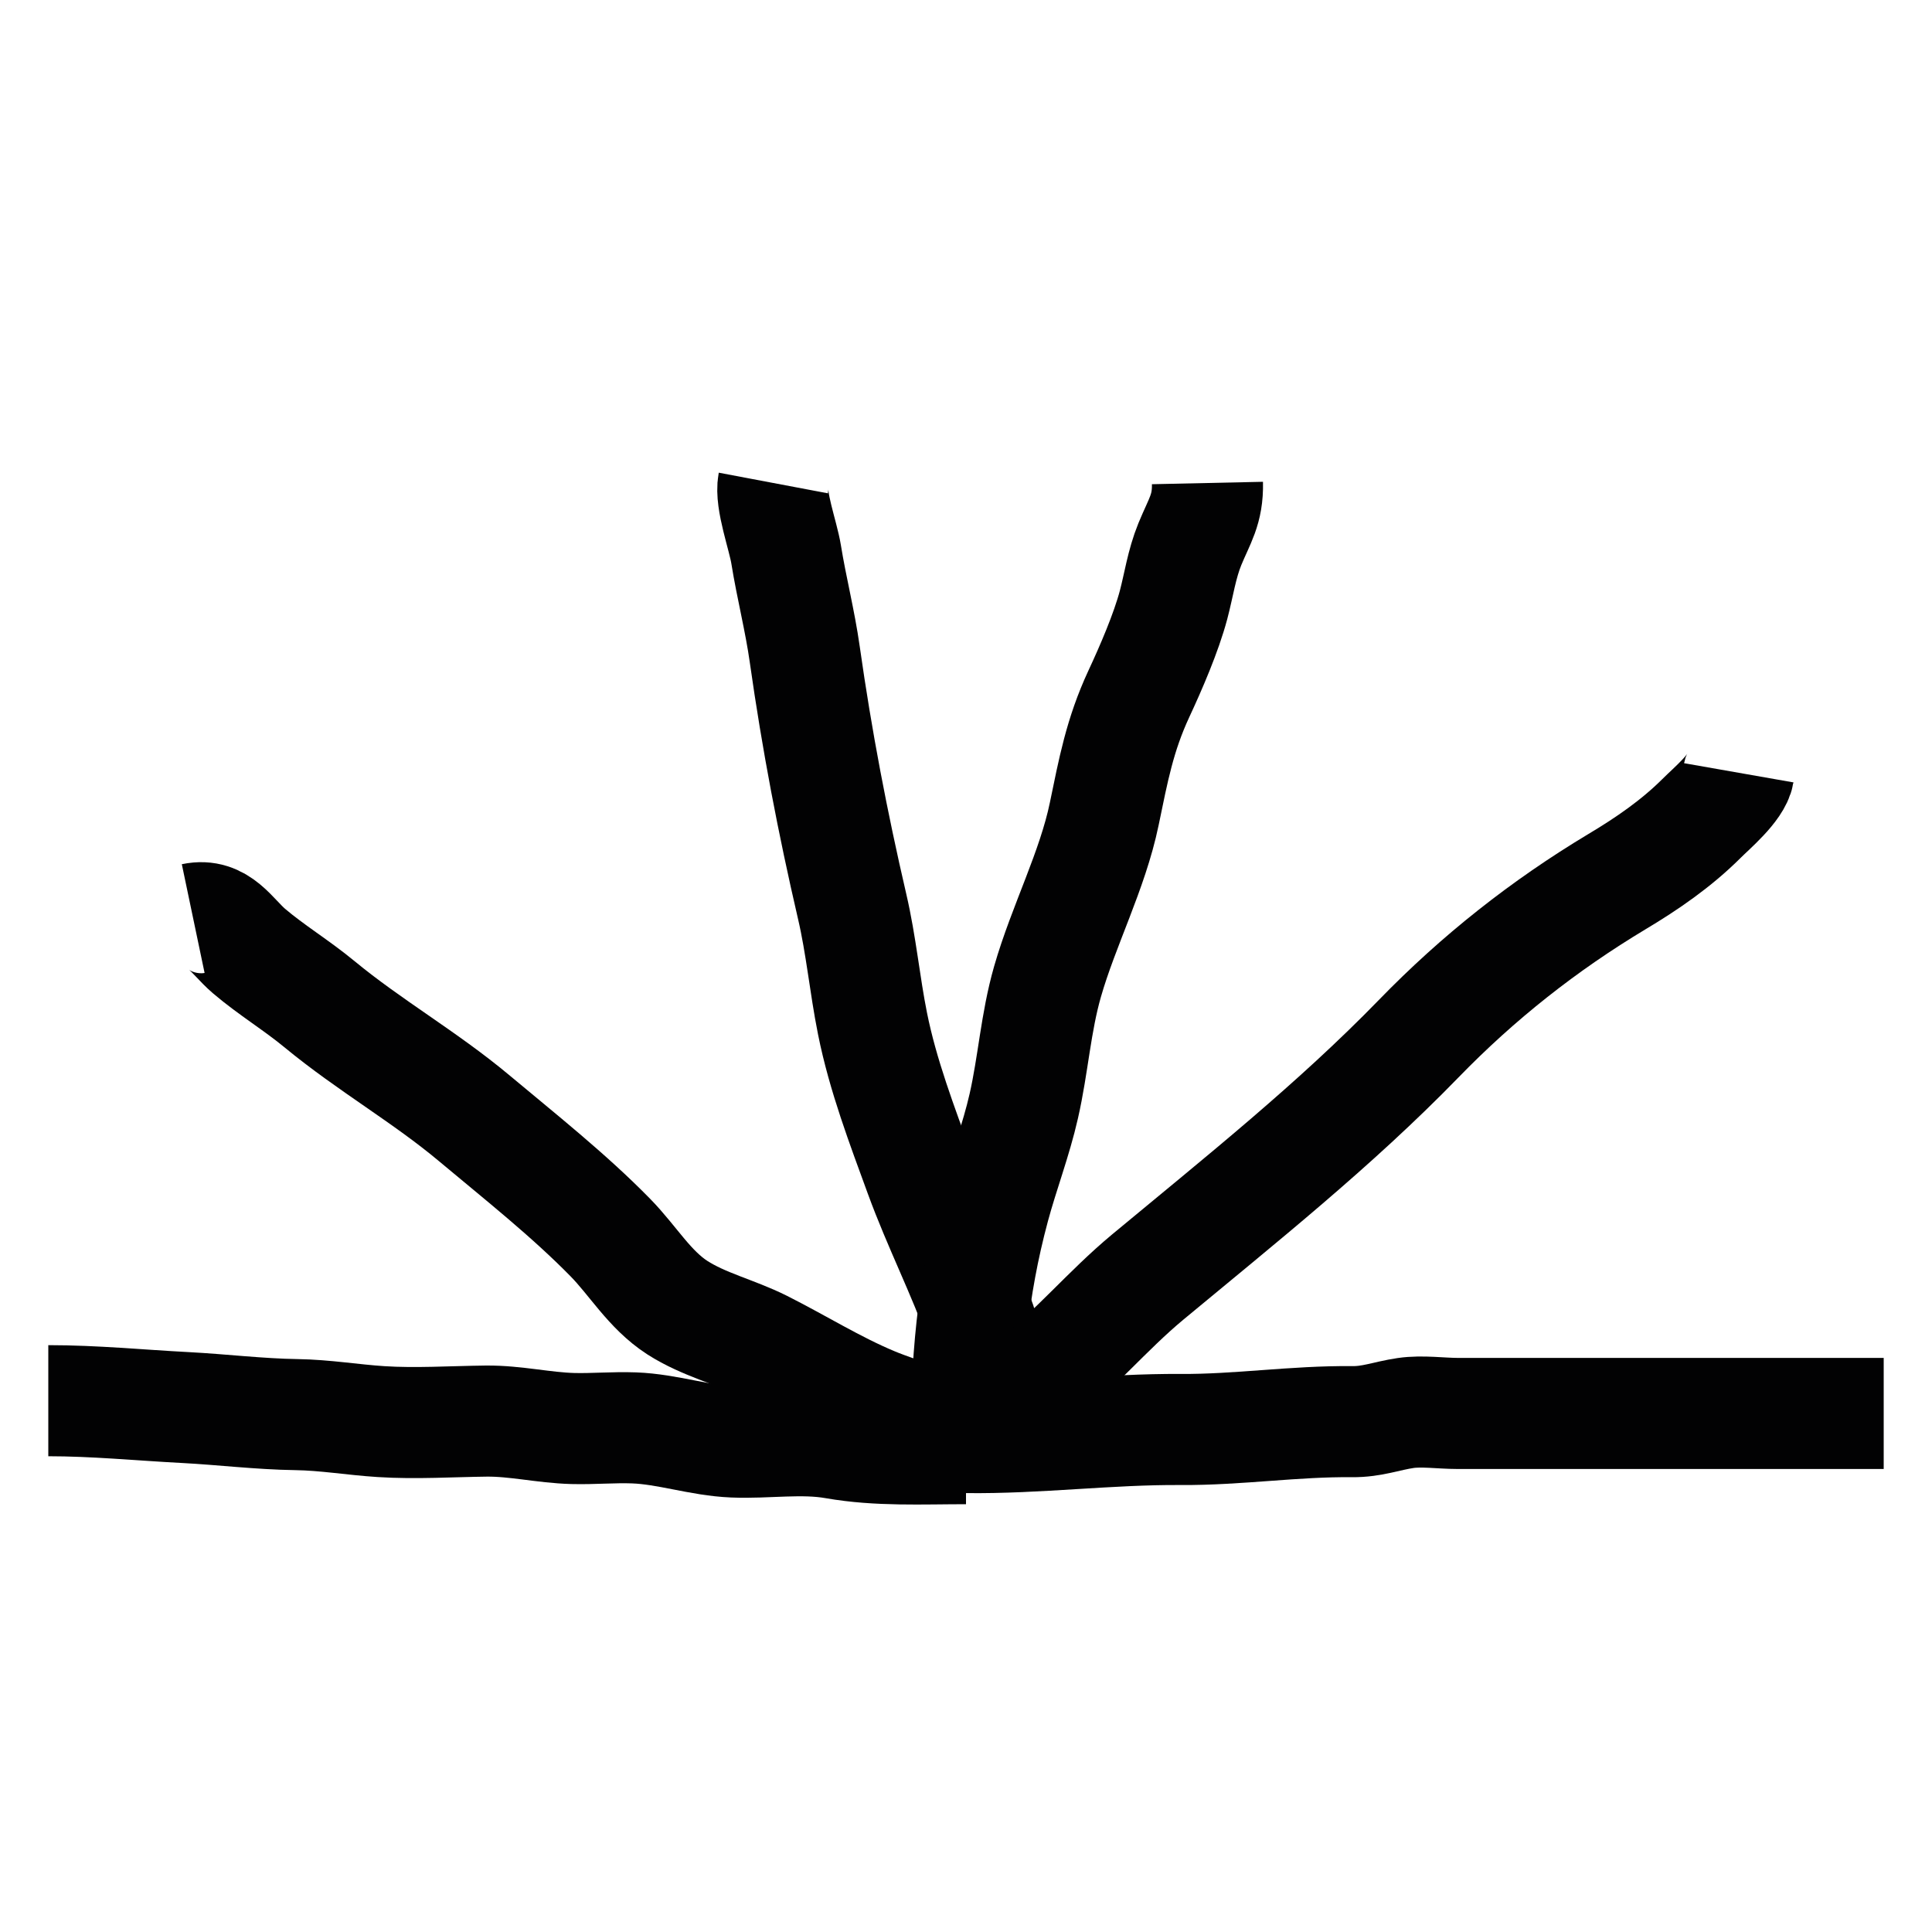
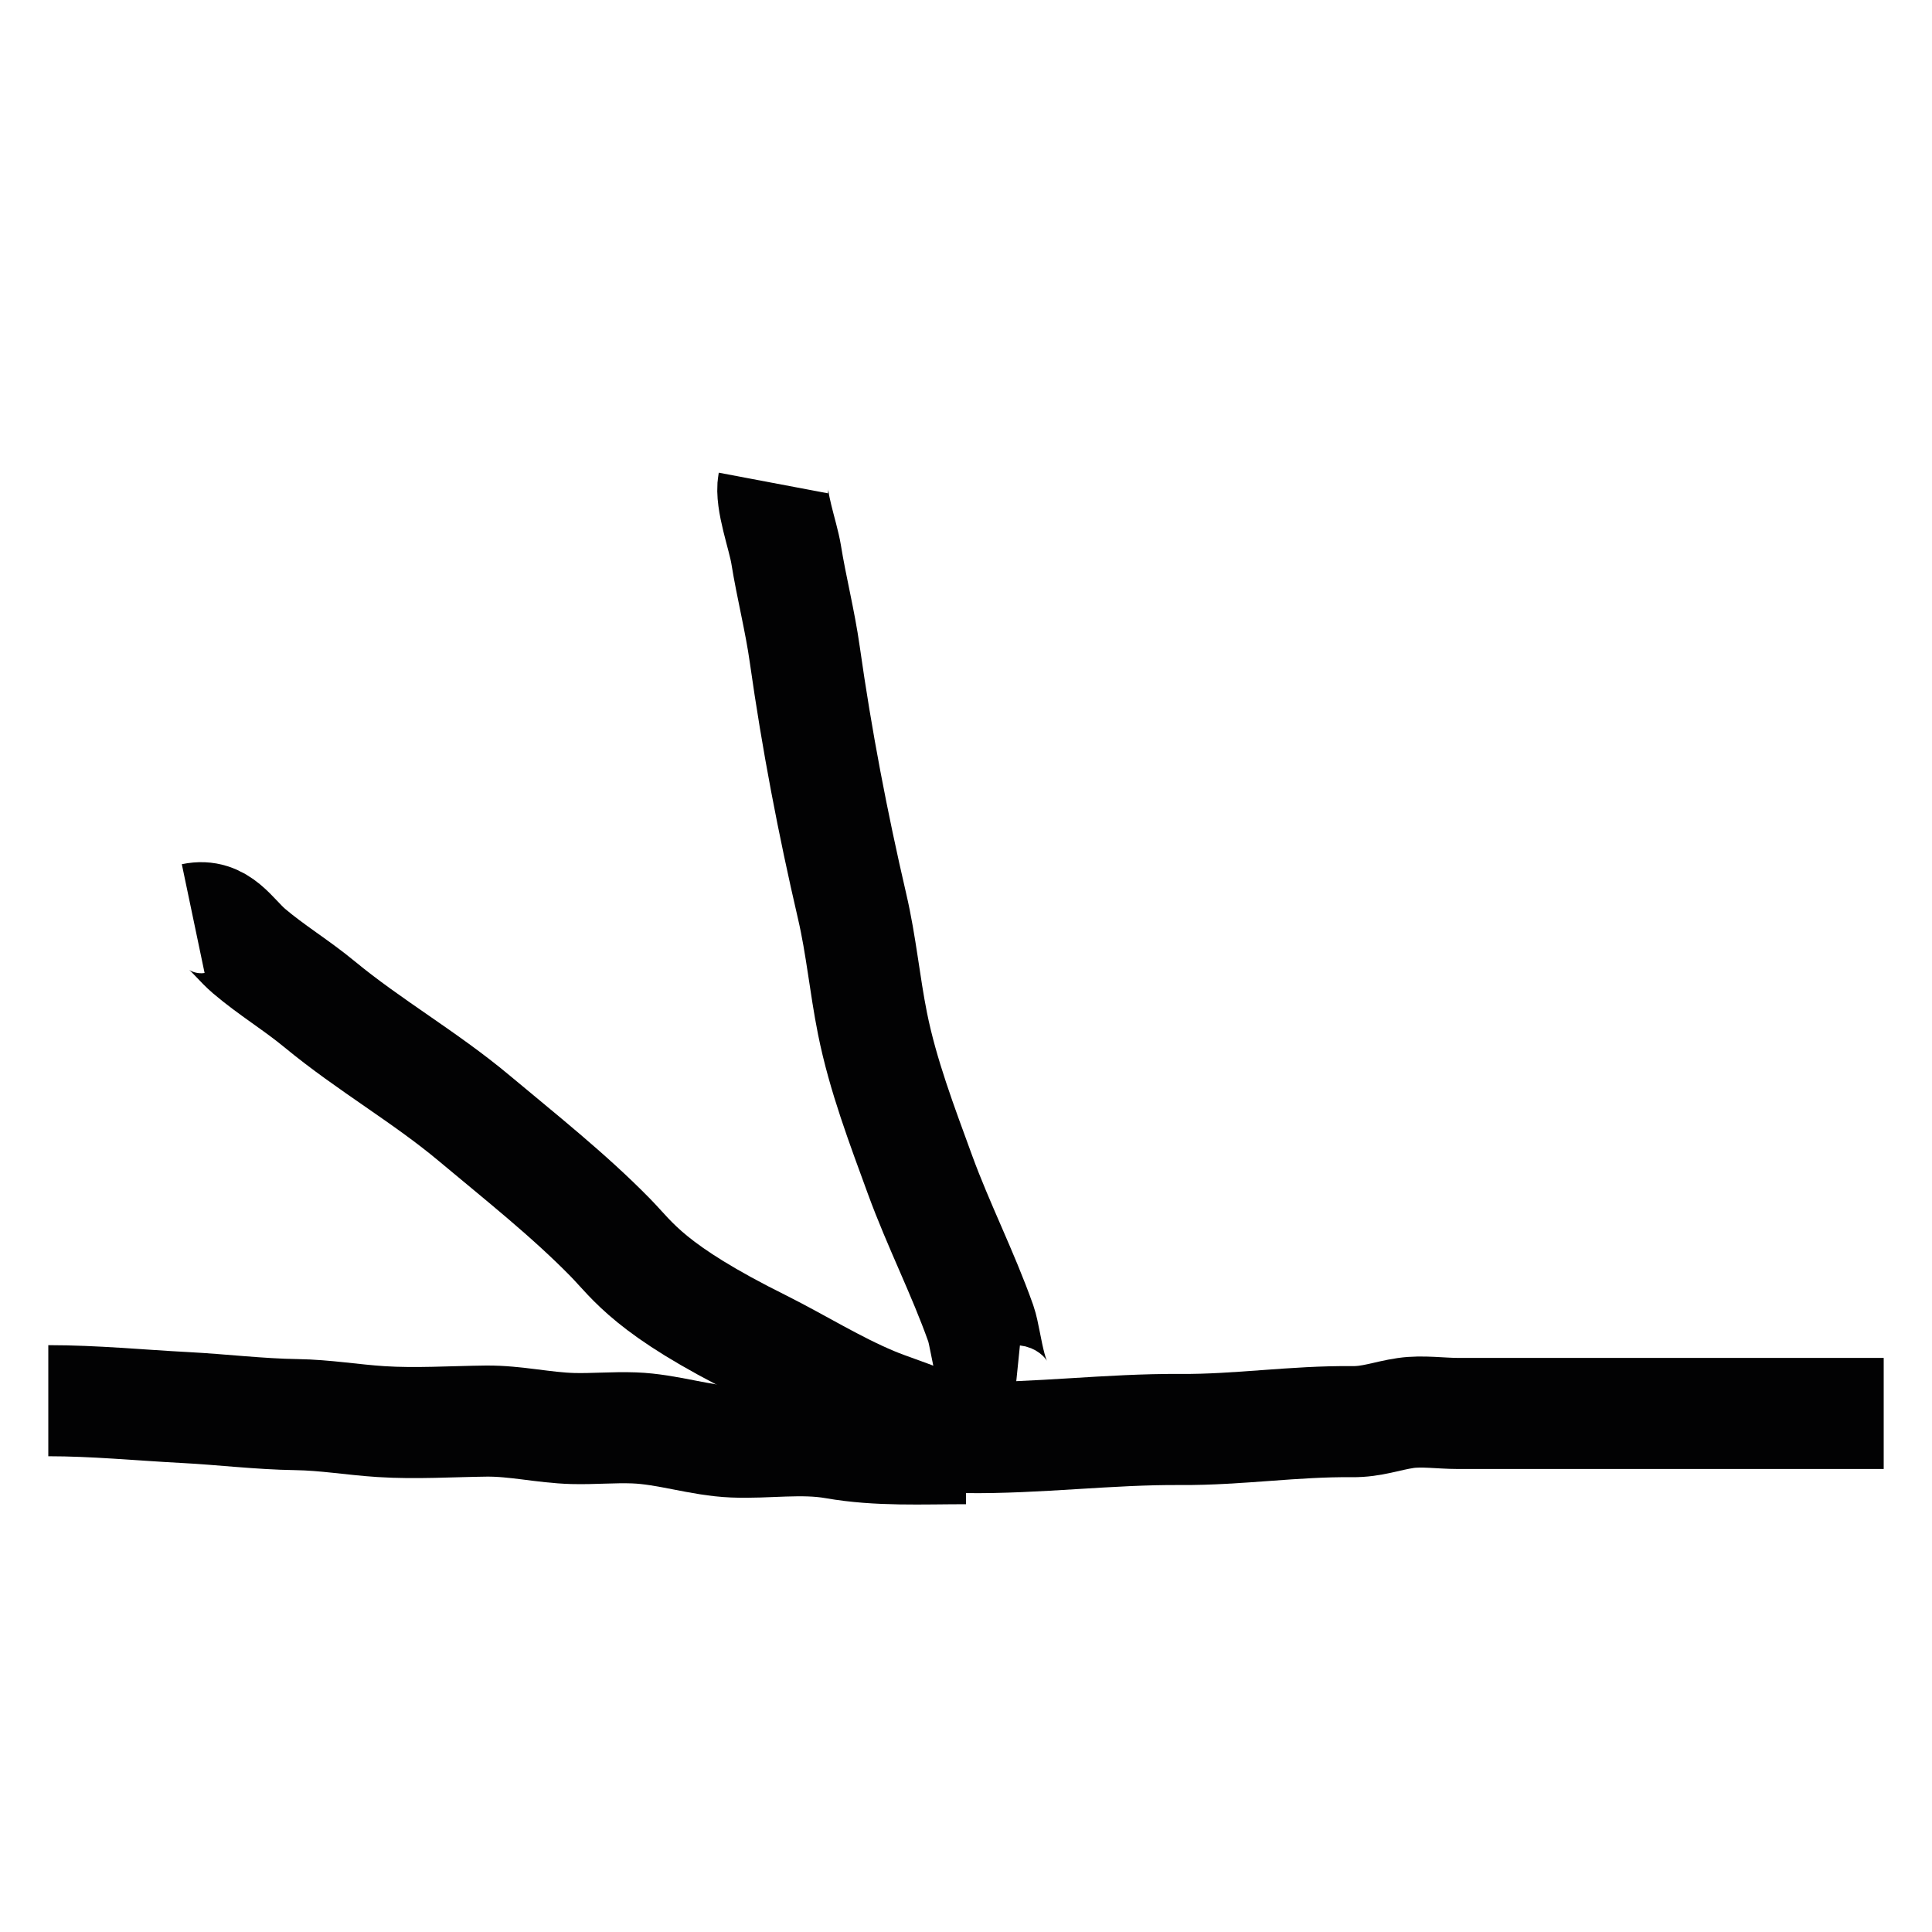
<svg xmlns="http://www.w3.org/2000/svg" width="40px" height="40px" viewBox="0 0 40 40" version="1.1">
  <title>Icon/40/Repertoire</title>
  <g id="Icon/40/Repertoire" stroke="none" stroke-width="1" fill="none" fill-rule="evenodd">
-     <path d="M20,30 C19.495,29.468 18.699,29.298 18.07,29.034 C17.281,28.704 16.543,28.242 15.779,27.857 C15.205,27.57 14.569,27.424 14.023,27.073 C13.448,26.701 13.109,26.105 12.639,25.625 C11.778,24.745 10.758,23.939 9.823,23.156 C8.799,22.298 7.648,21.644 6.617,20.793 C6.142,20.4 5.616,20.083 5.155,19.69 C4.791,19.378 4.554,18.902 4,19.018" id="Stroke-1" stroke="#020203" stroke-width="2.3" />
+     <path d="M20,30 C19.495,29.468 18.699,29.298 18.07,29.034 C17.281,28.704 16.543,28.242 15.779,27.857 C13.448,26.701 13.109,26.105 12.639,25.625 C11.778,24.745 10.758,23.939 9.823,23.156 C8.799,22.298 7.648,21.644 6.617,20.793 C6.142,20.4 5.616,20.083 5.155,19.69 C4.791,19.378 4.554,18.902 4,19.018" id="Stroke-1" stroke="#020203" stroke-width="2.3" />
    <path d="M21,29 C20.499,28.949 20.441,27.784 20.306,27.4 C19.938,26.361 19.428,25.363 19.048,24.321 C18.677,23.304 18.279,22.264 18.064,21.19 C17.903,20.387 17.83,19.57 17.643,18.768 C17.24,17.032 16.913,15.325 16.662,13.551 C16.563,12.849 16.387,12.17 16.276,11.479 C16.211,11.08 15.942,10.365 16.011,10" id="Stroke-3" stroke="#020203" stroke-width="2.3" />
-     <path d="M20,30 C20,28.252 20.125,26.695 20.586,24.983 C20.774,24.285 21.037,23.603 21.197,22.897 C21.392,22.039 21.444,21.174 21.687,20.326 C22.02,19.164 22.619,18.025 22.862,16.852 C23.051,15.941 23.182,15.221 23.577,14.369 C23.833,13.82 24.144,13.099 24.297,12.524 C24.406,12.113 24.465,11.681 24.635,11.265 C24.836,10.776 25.011,10.55 24.999,10" id="Stroke-5" stroke="#020203" stroke-width="2.3" />
-     <path d="M20,30 C20.062,29.609 21.074,28.876 21.387,28.634 C22.246,27.965 22.926,27.135 23.761,26.441 C25.675,24.852 27.635,23.293 29.372,21.505 C30.602,20.238 31.965,19.161 33.48,18.252 C34.103,17.88 34.706,17.465 35.225,16.948 C35.436,16.736 35.945,16.313 36,16" id="Stroke-7" stroke="#020203" stroke-width="2.3" />
    <path d="M1,29 C1.961,29 2.883,29.092 3.84,29.142 C4.603,29.182 5.371,29.277 6.135,29.288 C6.738,29.297 7.297,29.395 7.89,29.433 C8.607,29.479 9.354,29.43 10.073,29.422 C10.677,29.417 11.255,29.559 11.858,29.576 C12.281,29.587 12.705,29.547 13.128,29.563 C13.818,29.588 14.495,29.827 15.183,29.855 C15.877,29.884 16.597,29.763 17.284,29.884 C18.181,30.041 19.086,29.993 20,29.993" id="Stroke-9" stroke="#020203" stroke-width="2.3" />
    <path d="M20,29.763 C21.482,29.782 22.957,29.586 24.445,29.596 C25.634,29.604 26.8,29.421 27.994,29.434 C28.411,29.438 28.707,29.313 29.102,29.255 C29.439,29.205 29.841,29.264 30.179,29.264 L32.887,29.264 L39,29.264" id="Stroke-11" stroke="#020203" stroke-width="2.3" />
  </g>
</svg>